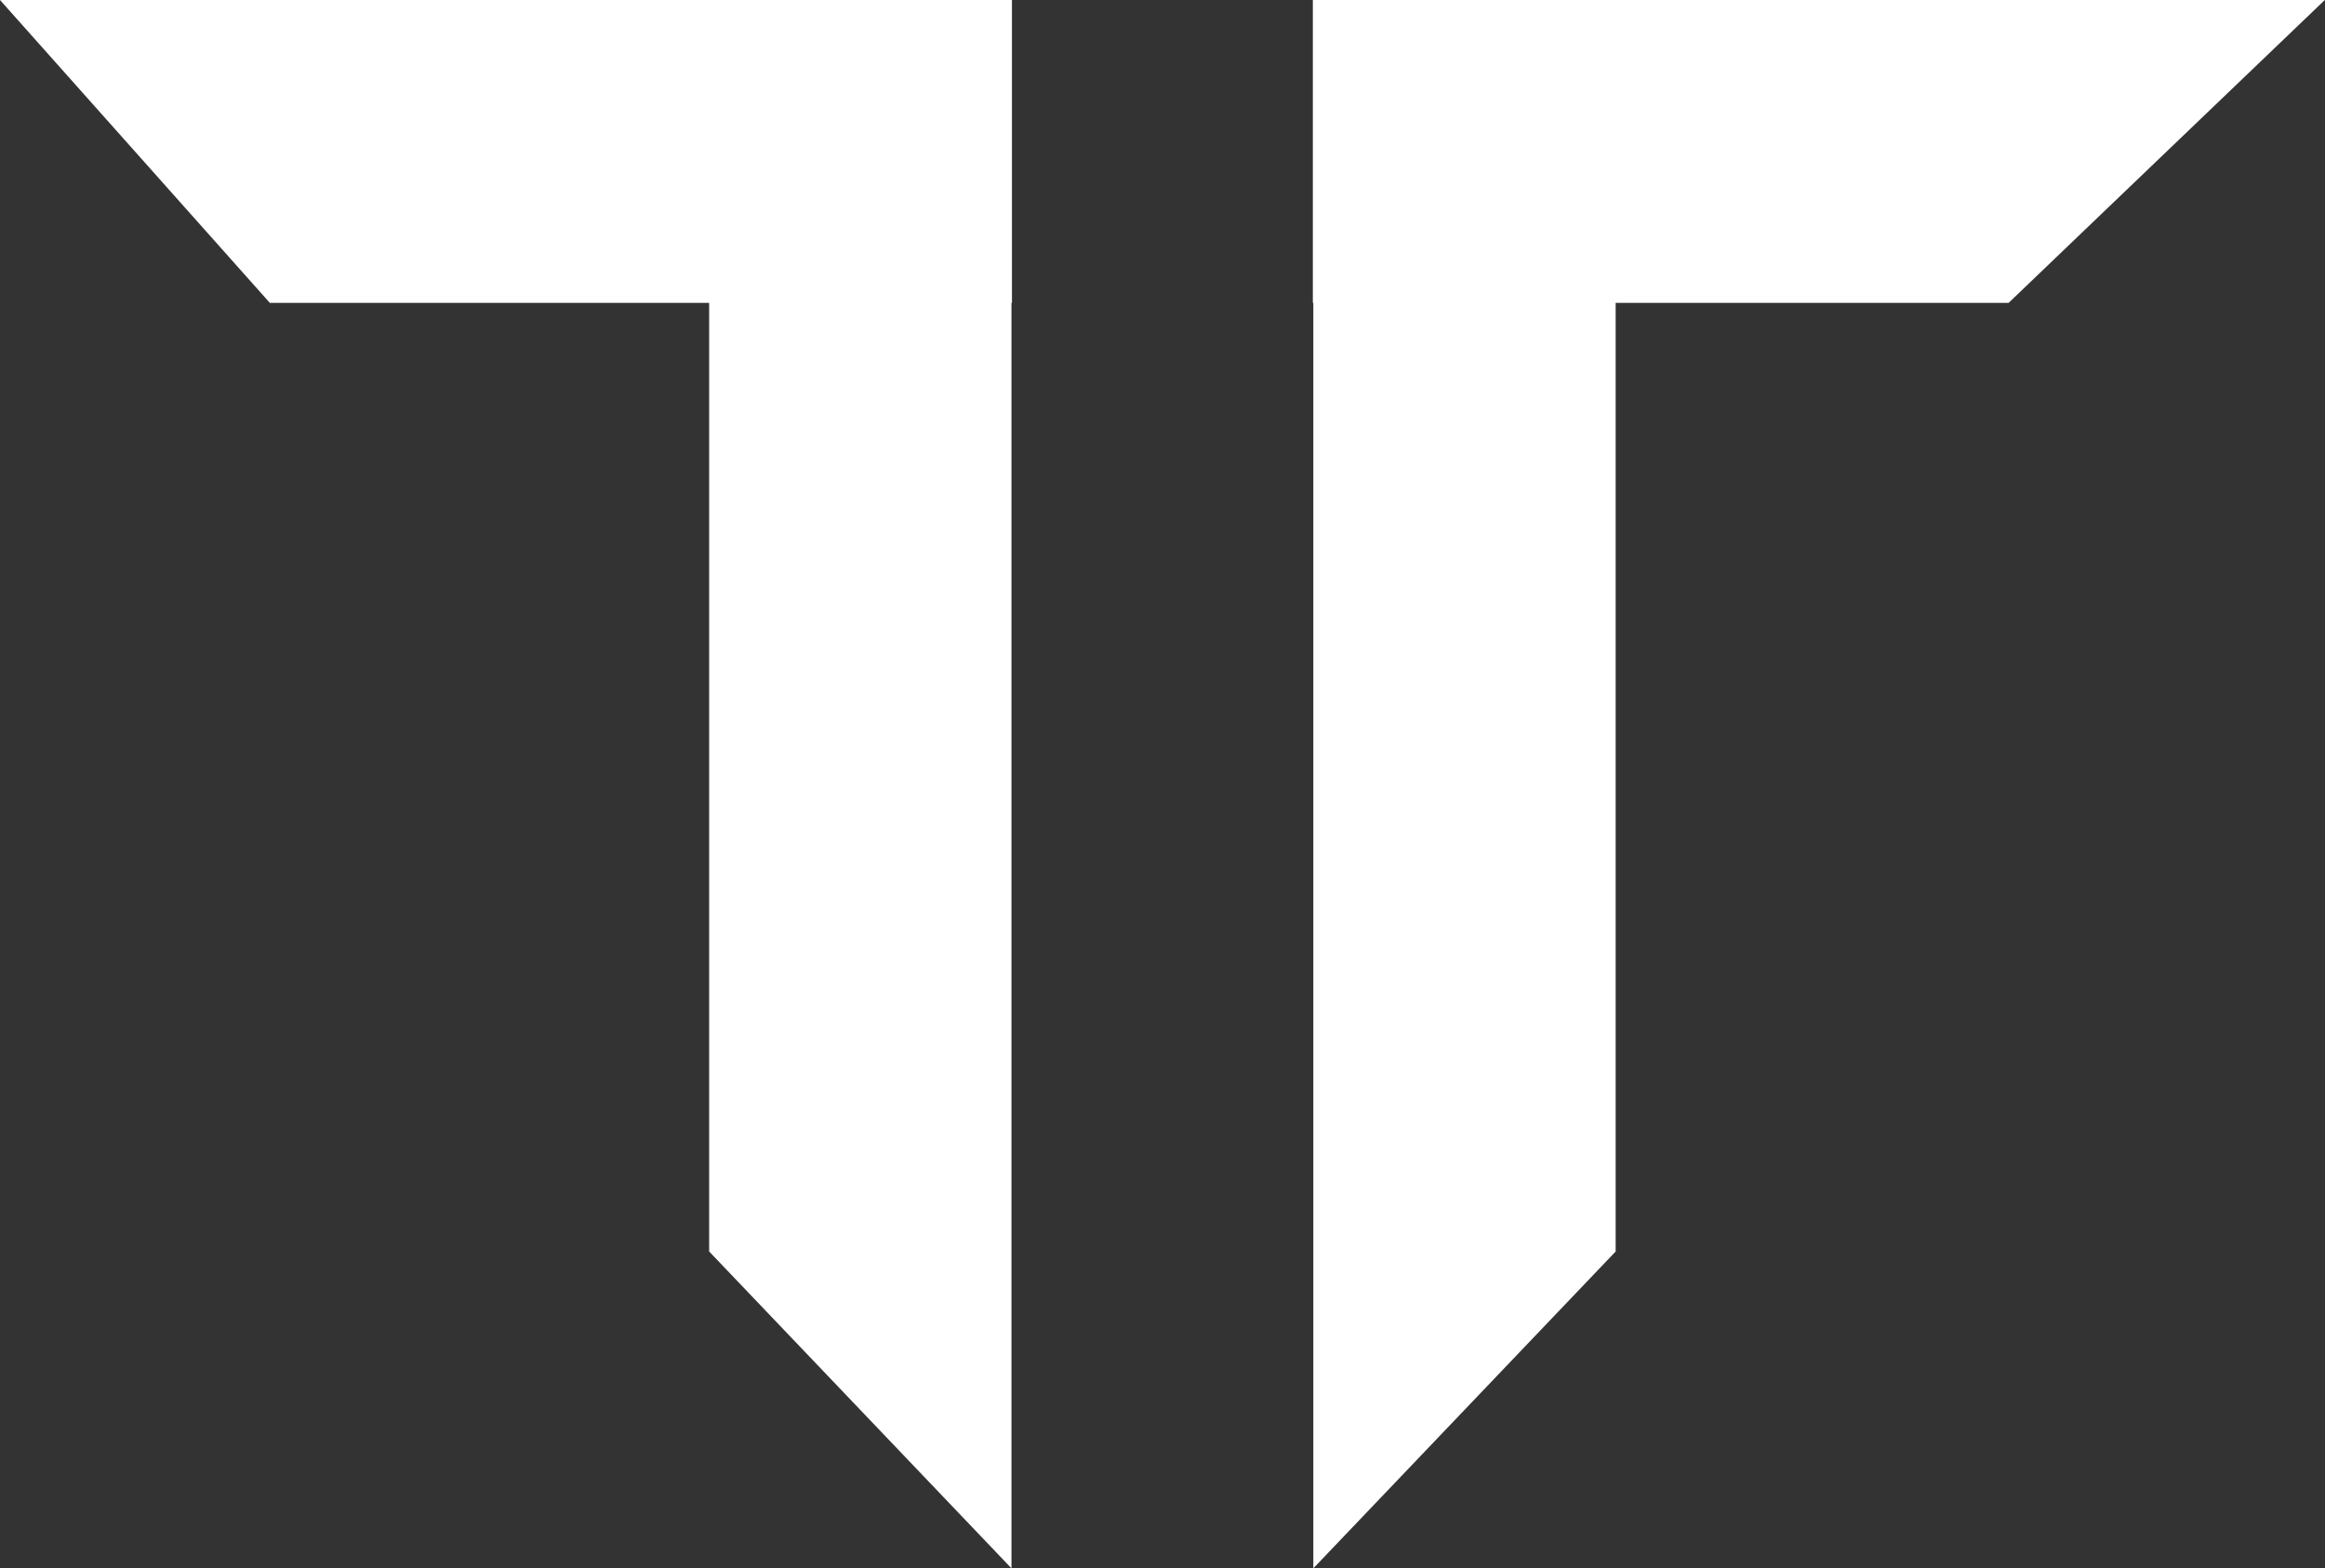
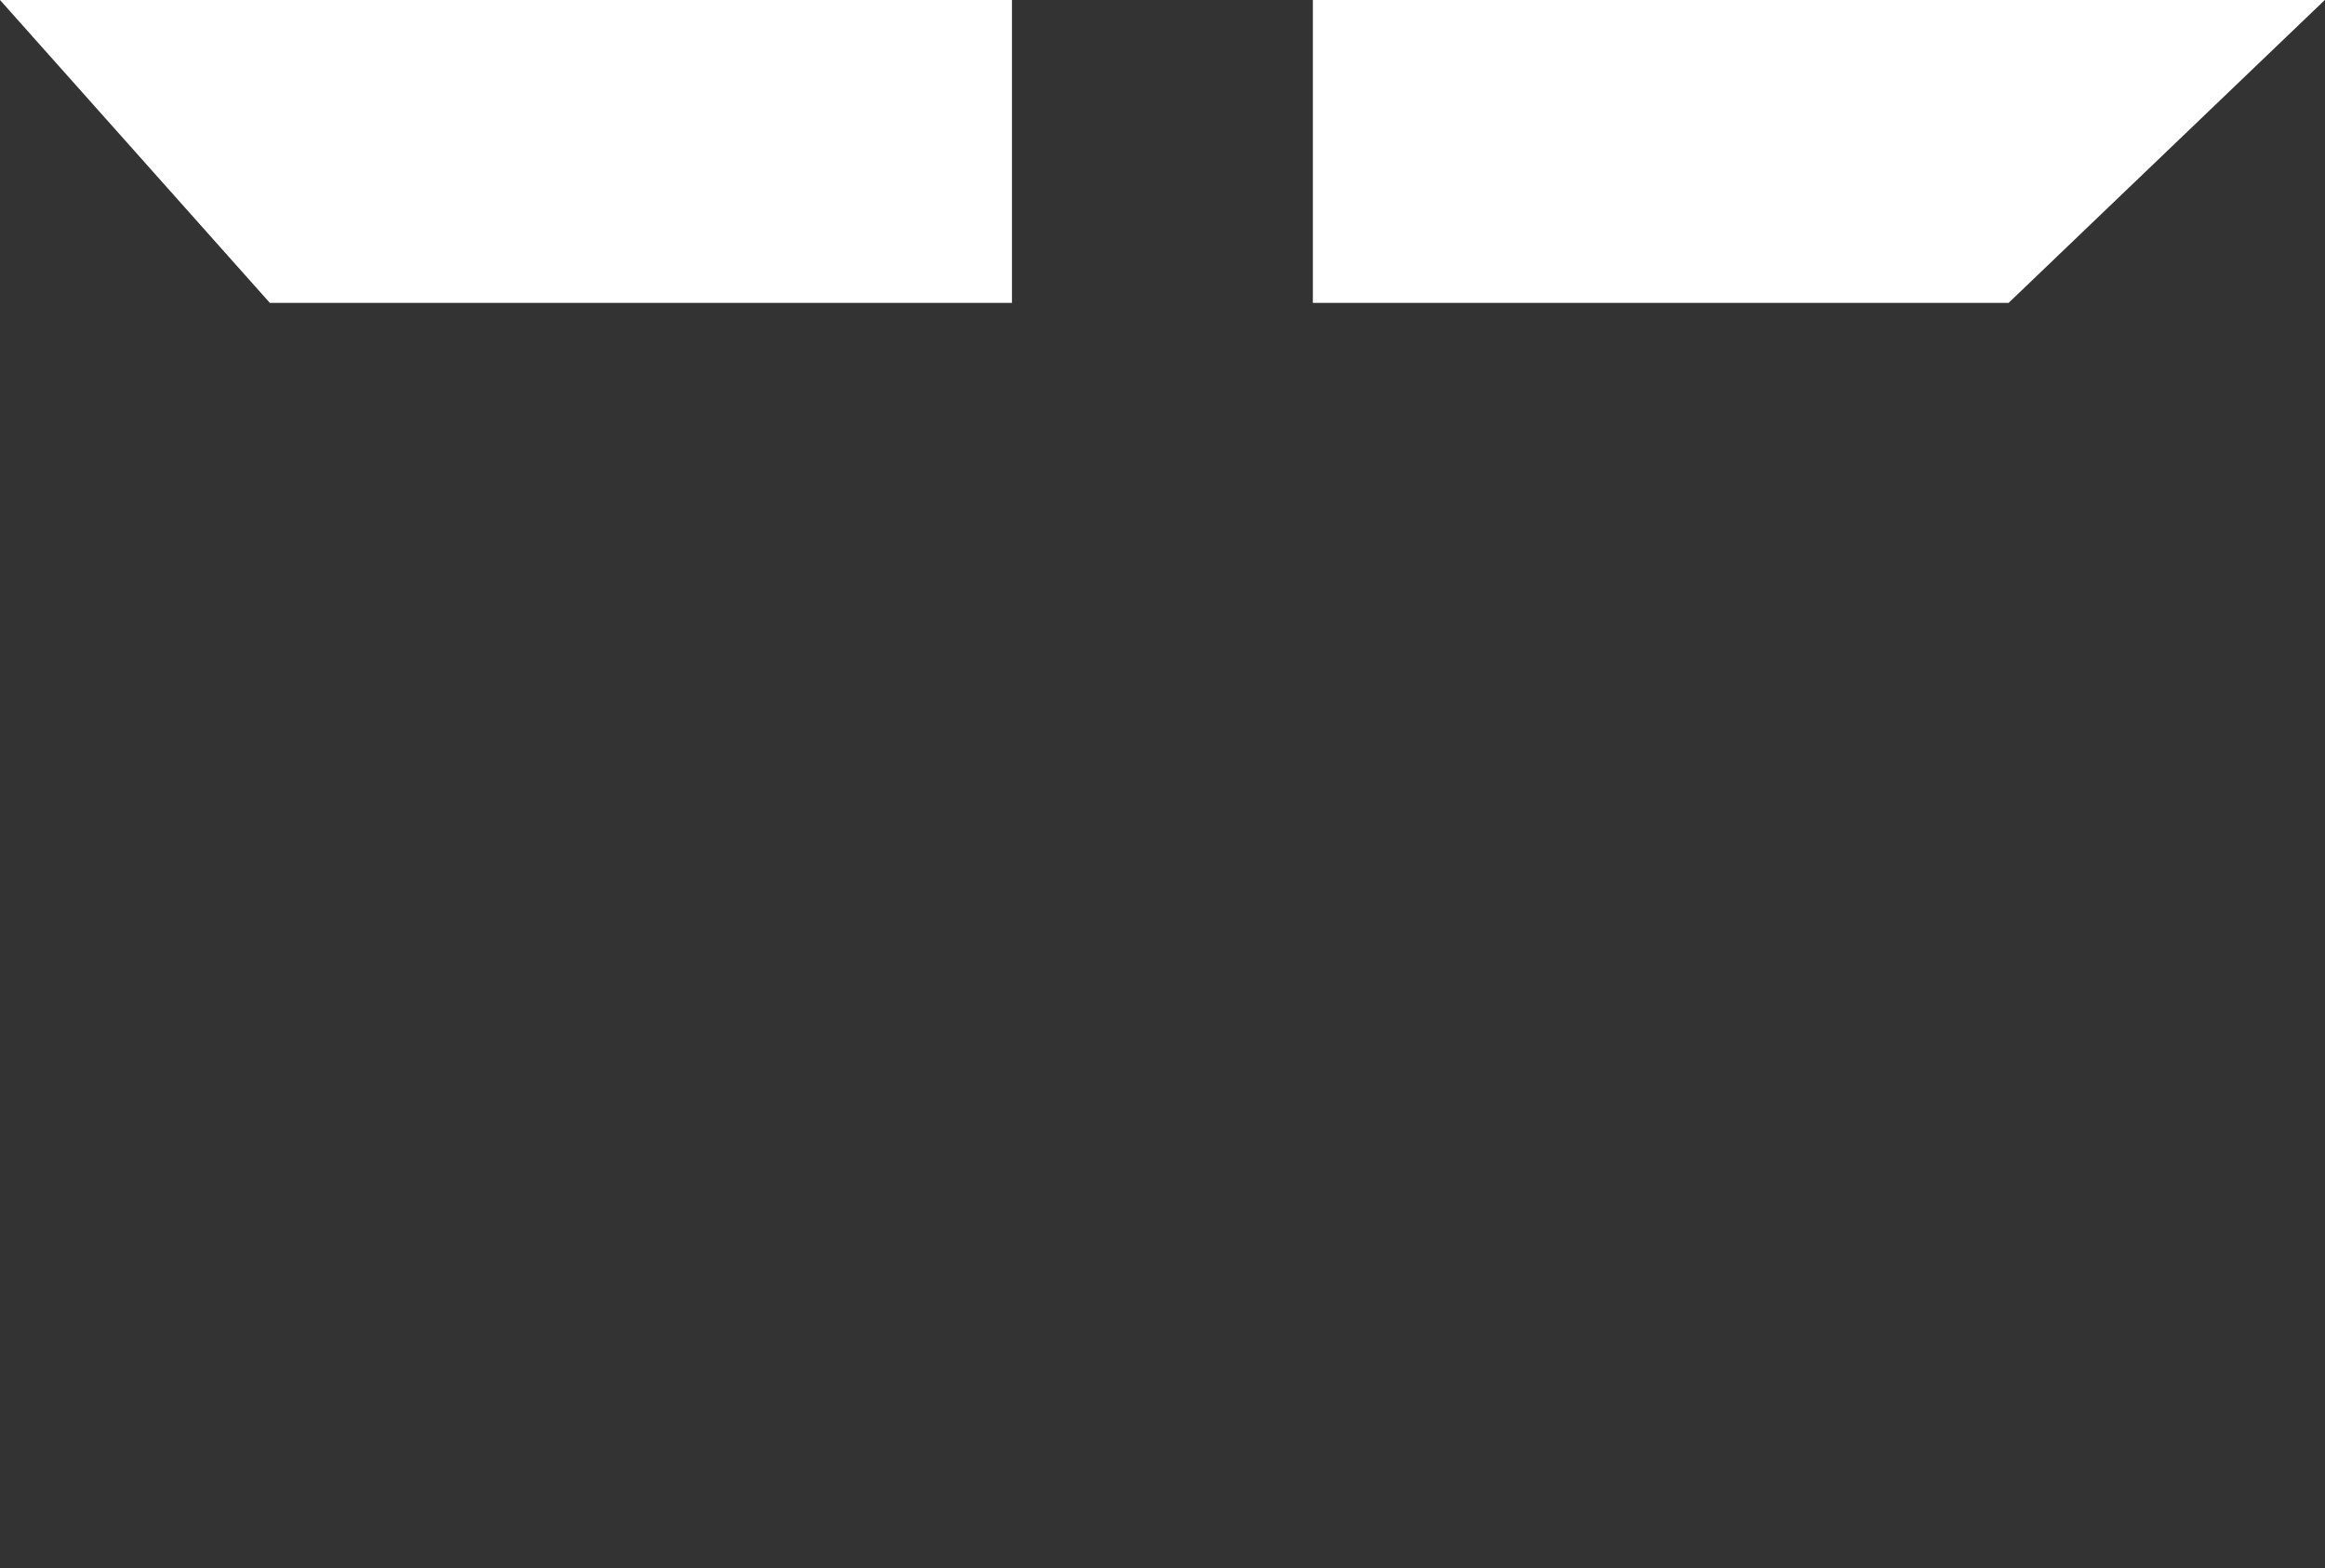
<svg xmlns="http://www.w3.org/2000/svg" fill="none" viewBox="0 0 2710 1828" height="1828" width="2710">
  <rect x="0" y="0" width="2710" height="1828" fill="#333333" stroke="none" />
-   <path fill="white" d="M826.58 5.16548e-05H1178.97V1828L826.58 1458.71V5.16548e-05Z" />
  <path fill="white" d="M1179.53 5.16548e-05V353.047L314.54 353.047L0 0L1179.53 5.16548e-05Z" />
-   <path fill="white" d="M1883.2 5.16548e-05H1530.81V1828L1883.2 1458.71V5.16548e-05Z" />
+   <path fill="white" d="M1883.2 5.16548e-05V1828L1883.2 1458.71V5.16548e-05Z" />
  <path fill="white" d="M1530.25 5.16548e-05V353.047L2341.19 353.047L2709.79 3.08583e-06L1530.25 5.16548e-05Z" />
</svg>